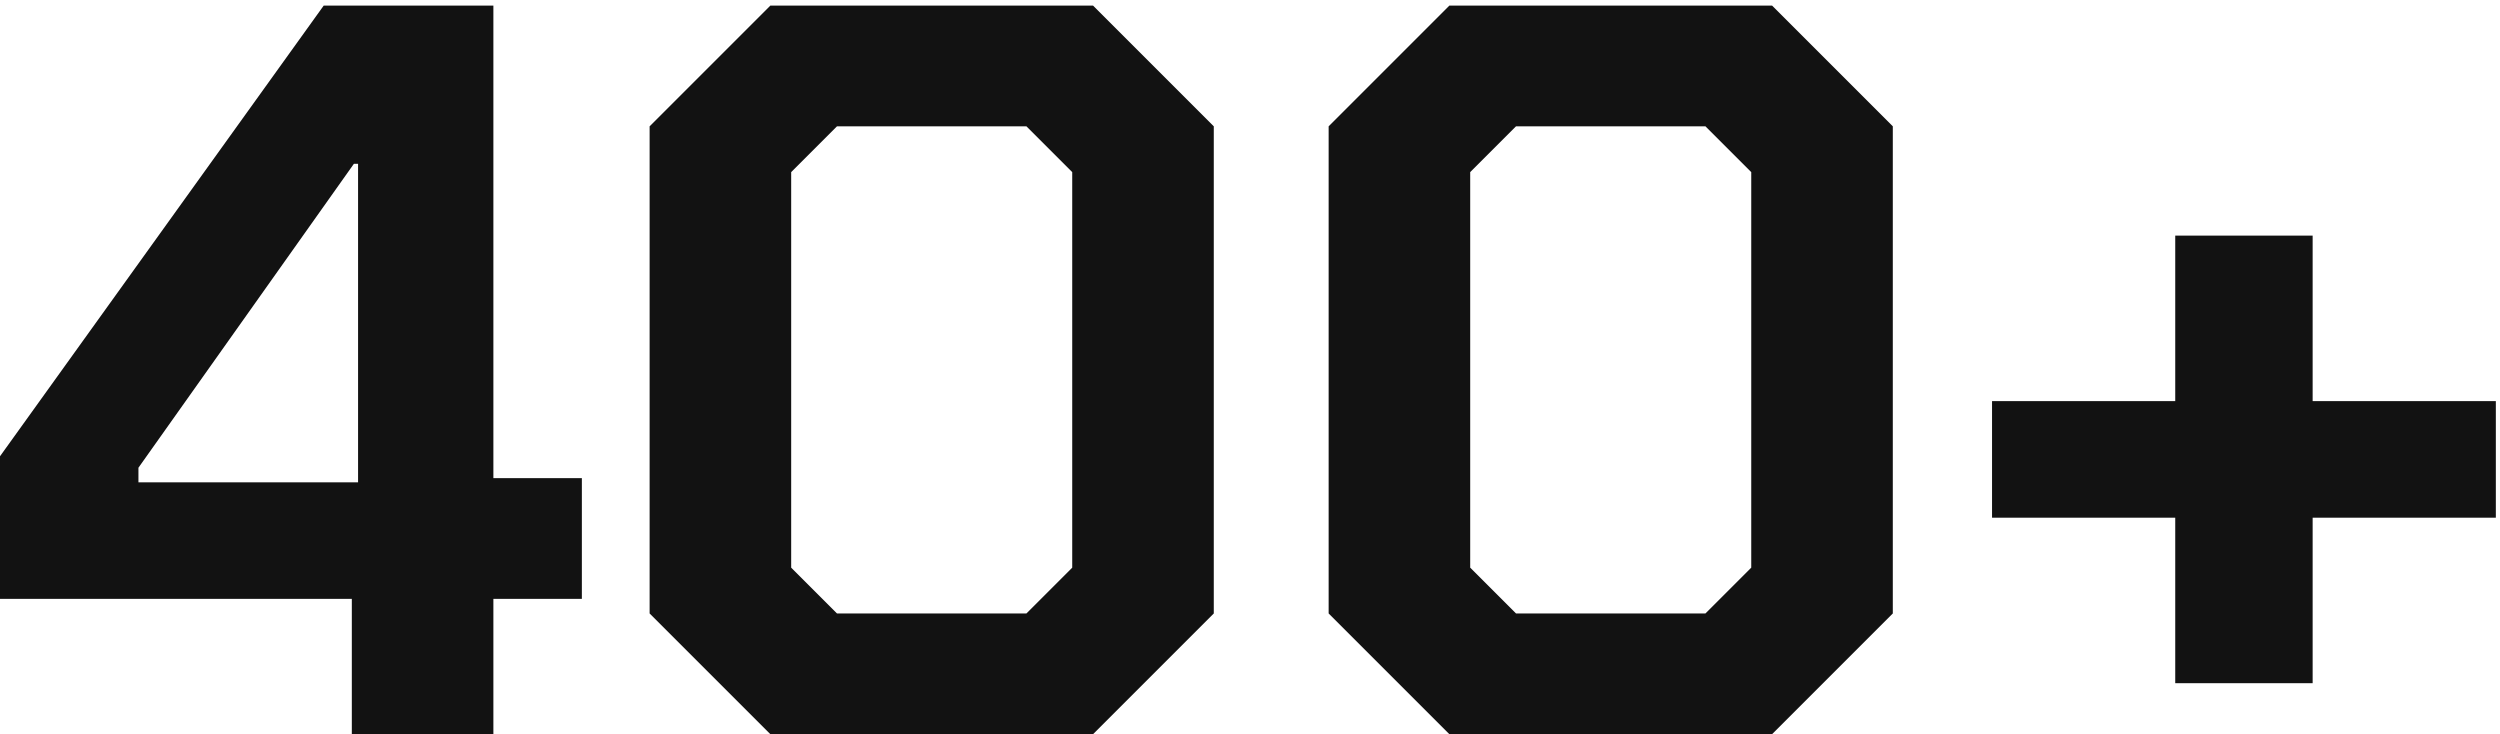
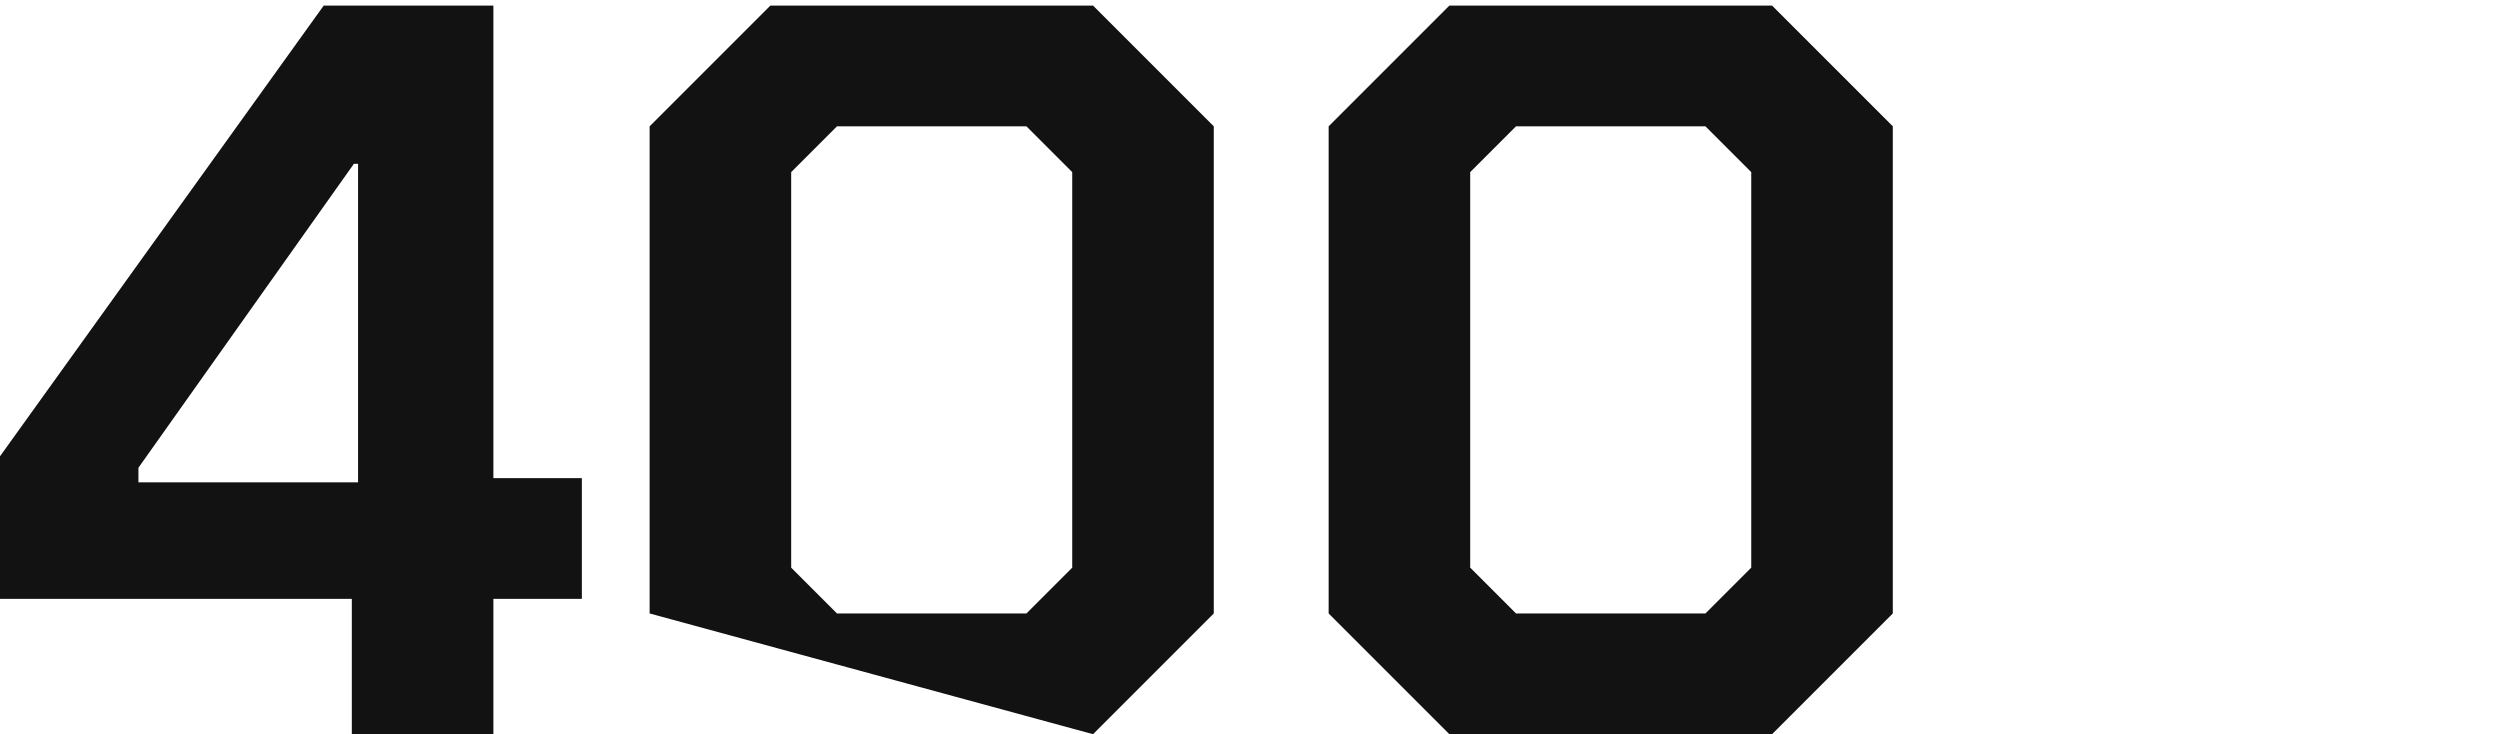
<svg xmlns="http://www.w3.org/2000/svg" width="269" height="79" viewBox="0 0 269 79" fill="none">
  <path d="M37.856 64.44H0V49.096L34.832 0.6H53.088V51.448H62.608V64.44H53.088V79H37.856V64.44ZM38.528 51.896V17.624H38.08L14.896 50.328V51.896H38.528Z" fill="#121212" />
-   <path d="M69.899 66.008V13.592L82.891 0.6H117.611L130.603 13.592V66.008L117.611 79H82.891L69.899 66.008ZM110.443 66.008L115.371 61.08V18.52L110.443 13.592H90.059L85.131 18.52V61.08L90.059 66.008H110.443Z" fill="#121212" />
+   <path d="M69.899 66.008V13.592L82.891 0.6H117.611L130.603 13.592V66.008L117.611 79L69.899 66.008ZM110.443 66.008L115.371 61.08V18.52L110.443 13.592H90.059L85.131 18.52V61.08L90.059 66.008H110.443Z" fill="#121212" />
  <path d="M142.962 66.008V13.592L155.954 0.6H190.674L203.666 13.592V66.008L190.674 79H155.954L142.962 66.008ZM183.506 66.008L188.434 61.08V18.52L183.506 13.592H163.122L158.194 18.52V61.08L163.122 66.008H183.506Z" fill="#121212" />
-   <path d="M268.552 55.704H248.84V73.512H234.056V55.704H214.344V43.16H234.056V25.352H248.84V43.16H268.552V55.704Z" fill="#121212" />
</svg>